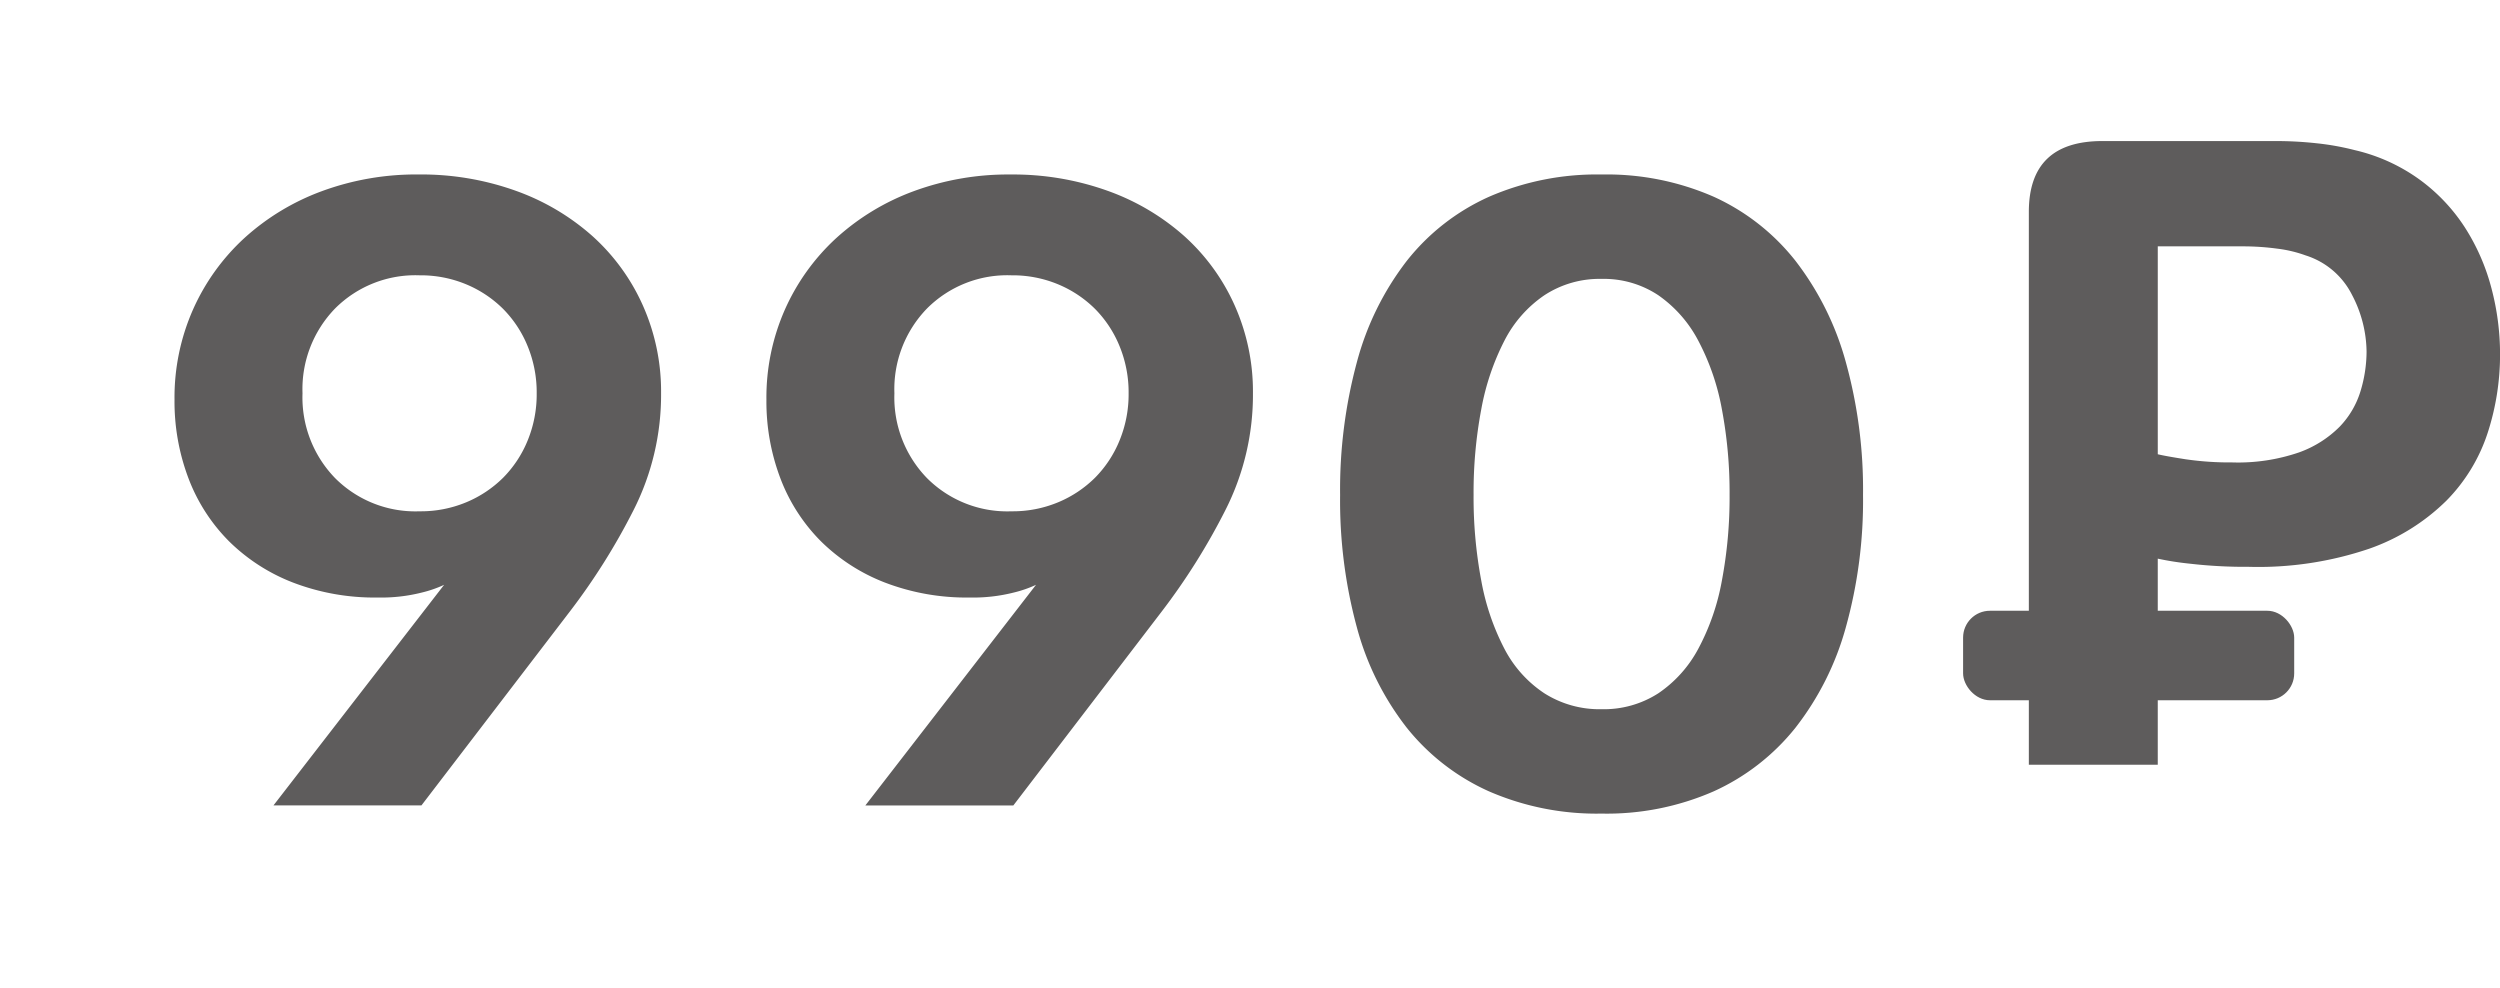
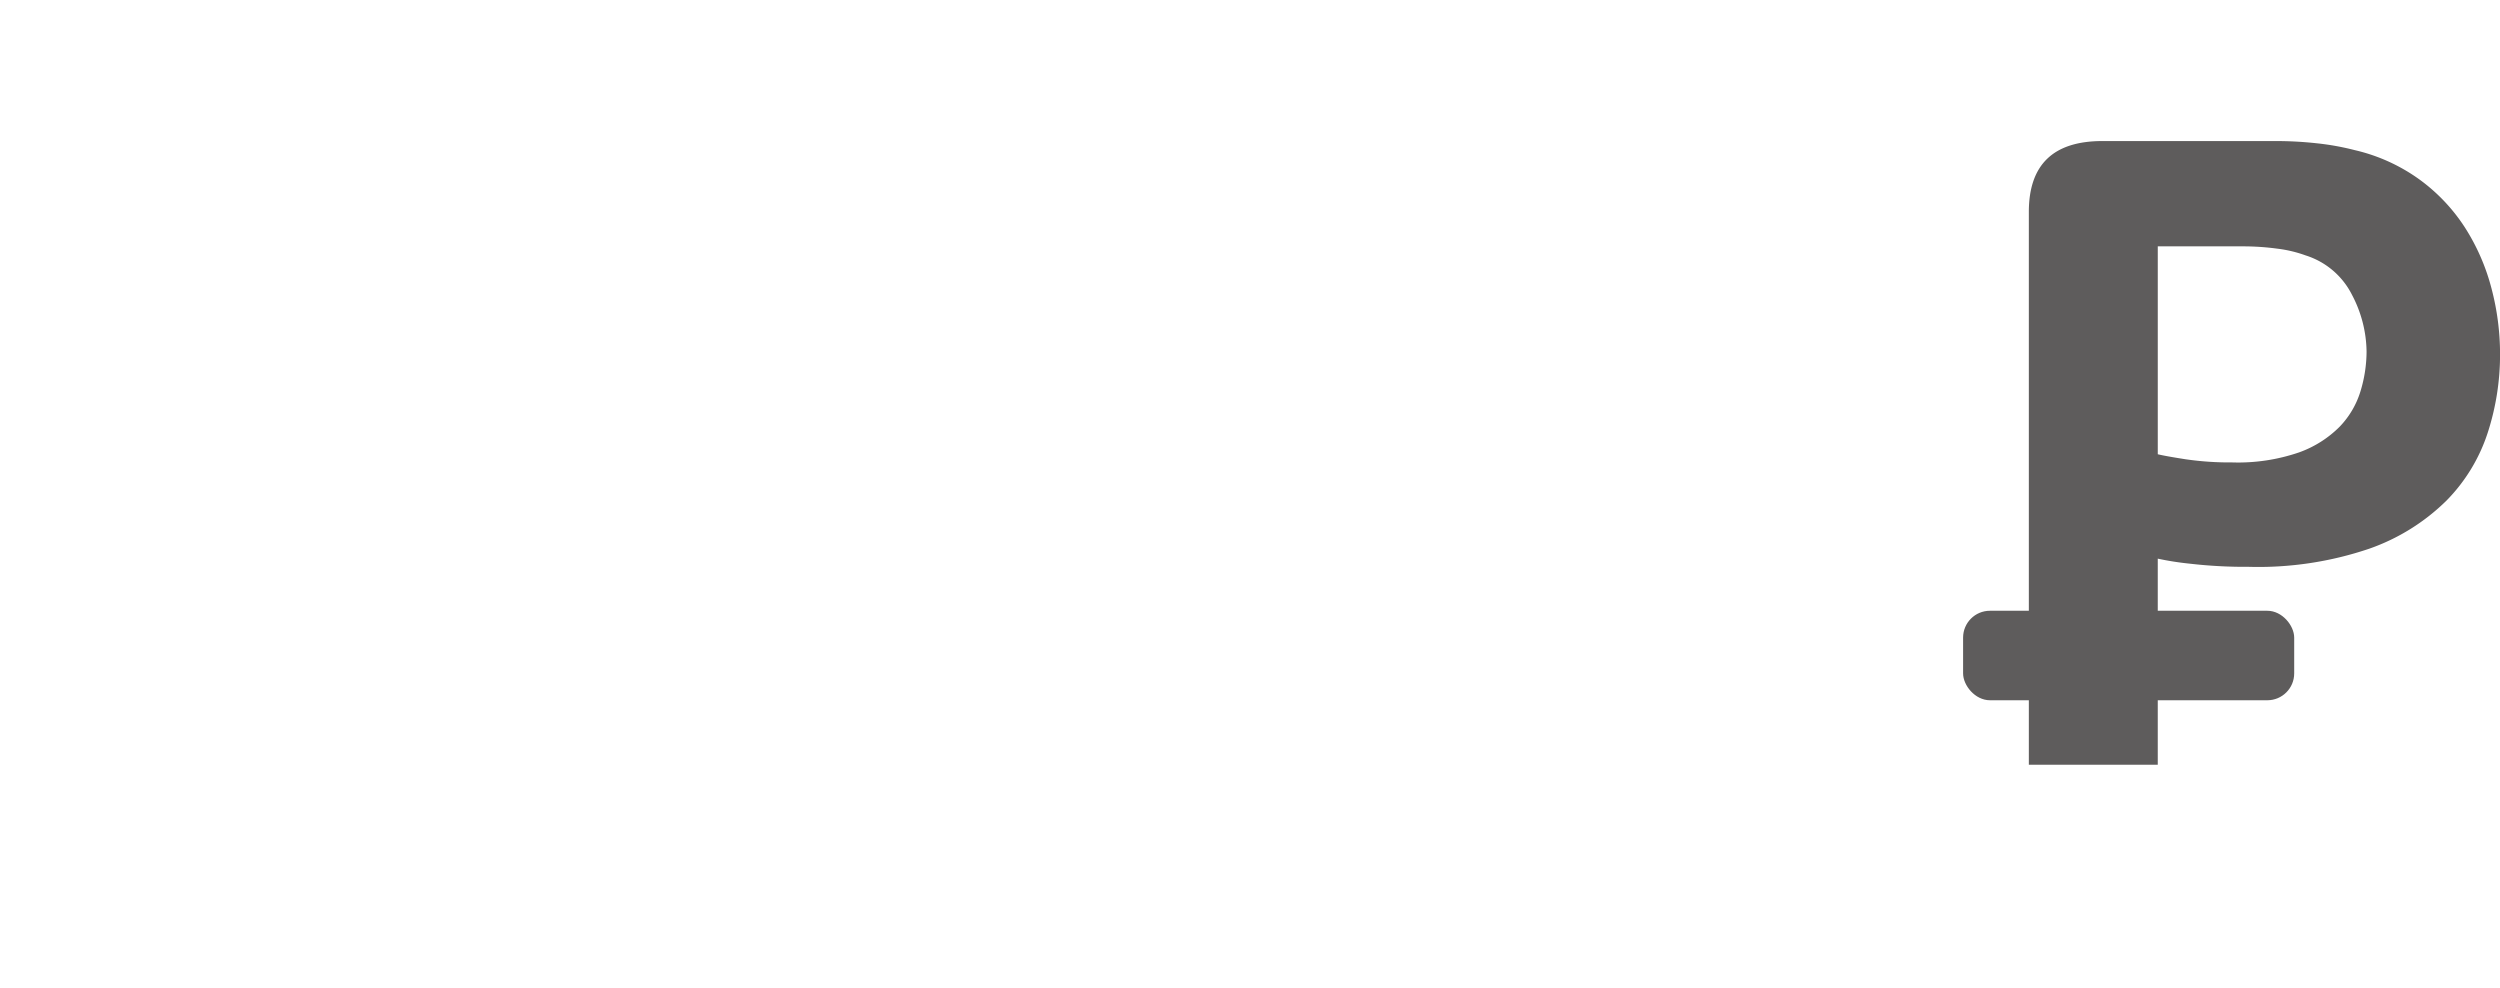
<svg xmlns="http://www.w3.org/2000/svg" width="279.374" height="110.419" viewBox="0 0 279.374 110.419">
  <defs>
    <filter id="a" x="0" y="0" width="227.693" height="110.419" filterUnits="userSpaceOnUse">
      <feOffset dy="8" />
      <feGaussianBlur stdDeviation="6.5" result="b" />
      <feFlood flood-opacity="0.471" />
      <feComposite operator="in" in2="b" />
      <feComposite in="SourceGraphic" />
    </filter>
  </defs>
  <g transform="translate(-547.625 -2408.747)">
    <g transform="matrix(1, 0, 0, 1, 547.63, 2408.75)" filter="url(#a)">
-       <path d="M-137.281-11.247h-16.536L-134.745-35.9a13.186,13.186,0,0,1-2.485.862,18.425,18.425,0,0,1-4.92.558,25.49,25.49,0,0,1-9.485-1.674,20.874,20.874,0,0,1-7.152-4.616,19.974,19.974,0,0,1-4.514-7,24.221,24.221,0,0,1-1.572-8.826,24.287,24.287,0,0,1,2.08-10.094,24.117,24.117,0,0,1,5.732-7.964,26.413,26.413,0,0,1,8.623-5.225,30.494,30.494,0,0,1,10.855-1.877,31.254,31.254,0,0,1,10.855,1.826,26.067,26.067,0,0,1,8.572,5.072,23.036,23.036,0,0,1,5.63,7.761A23.6,23.6,0,0,1-110.5-57.3a28.471,28.471,0,0,1-3.094,13.087,72.371,72.371,0,0,1-7.152,11.362ZM-150.57-57.3a12.939,12.939,0,0,0,3.652,9.485,12.673,12.673,0,0,0,9.435,3.7,13.206,13.206,0,0,0,5.225-1.014,12.861,12.861,0,0,0,4.109-2.739,12.726,12.726,0,0,0,2.739-4.159A13.578,13.578,0,0,0-124.4-57.3a13.578,13.578,0,0,0-1.014-5.275,12.726,12.726,0,0,0-2.739-4.159,12.861,12.861,0,0,0-4.109-2.739,13.206,13.206,0,0,0-5.225-1.014,12.673,12.673,0,0,0-9.435,3.7A12.939,12.939,0,0,0-150.57-57.3Zm79.434,46.057H-87.673L-68.6-35.9a13.185,13.185,0,0,1-2.485.862,18.425,18.425,0,0,1-4.92.558,25.49,25.49,0,0,1-9.485-1.674,20.875,20.875,0,0,1-7.152-4.616,19.974,19.974,0,0,1-4.514-7,24.221,24.221,0,0,1-1.572-8.826,24.287,24.287,0,0,1,2.08-10.094,24.117,24.117,0,0,1,5.732-7.964A26.413,26.413,0,0,1-82.3-79.876a30.493,30.493,0,0,1,10.855-1.877,31.254,31.254,0,0,1,10.855,1.826,26.067,26.067,0,0,1,8.572,5.072,23.036,23.036,0,0,1,5.63,7.761,23.6,23.6,0,0,1,2.029,9.79,28.471,28.471,0,0,1-3.094,13.087A72.372,72.372,0,0,1-54.6-32.855ZM-84.426-57.3a12.939,12.939,0,0,0,3.652,9.485,12.673,12.673,0,0,0,9.435,3.7,13.206,13.206,0,0,0,5.225-1.014,12.861,12.861,0,0,0,4.109-2.739,12.725,12.725,0,0,0,2.739-4.159A13.578,13.578,0,0,0-58.253-57.3a13.578,13.578,0,0,0-1.014-5.275,12.726,12.726,0,0,0-2.739-4.159,12.861,12.861,0,0,0-4.109-2.739,13.206,13.206,0,0,0-5.225-1.014,12.673,12.673,0,0,0-9.435,3.7A12.939,12.939,0,0,0-84.426-57.3ZM23.818-45.942a52.752,52.752,0,0,1-1.928,14.811,32.062,32.062,0,0,1-5.63,11.21,24.753,24.753,0,0,1-9.13,7.1A29.8,29.8,0,0,1-5.4-10.334a30.152,30.152,0,0,1-12.58-2.485,24.652,24.652,0,0,1-9.181-7.1,31.427,31.427,0,0,1-5.58-11.21,54.091,54.091,0,0,1-1.877-14.811A54.645,54.645,0,0,1-32.739-60.8a31.923,31.923,0,0,1,5.58-11.311,24.437,24.437,0,0,1,9.181-7.152A30.152,30.152,0,0,1-5.4-81.753,29.8,29.8,0,0,1,7.13-79.268a24.536,24.536,0,0,1,9.13,7.152A32.568,32.568,0,0,1,21.891-60.8,53.292,53.292,0,0,1,23.818-45.942Zm-14.913,0a50.027,50.027,0,0,0-.862-9.587,26.485,26.485,0,0,0-2.638-7.659A14.246,14.246,0,0,0,.942-68.26,11.011,11.011,0,0,0-5.4-70.087,11.251,11.251,0,0,0-11.79-68.26a13.63,13.63,0,0,0-4.464,5.072,27.532,27.532,0,0,0-2.587,7.659,50.027,50.027,0,0,0-.862,9.587,50.027,50.027,0,0,0,.862,9.587,26.8,26.8,0,0,0,2.587,7.609,13.3,13.3,0,0,0,4.464,4.971A11.488,11.488,0,0,0-5.4-22a11.24,11.24,0,0,0,6.34-1.775,13.9,13.9,0,0,0,4.464-4.971,25.791,25.791,0,0,0,2.638-7.609A50.027,50.027,0,0,0,8.905-45.942Z" transform="translate(184.37 93.25)" fill="#5e5c5c" />
-     </g>
+       </g>
    <g transform="translate(766.504 2424.51)">
      <path d="M8.941-58.217a13.91,13.91,0,0,0-1.623-6.34,8.733,8.733,0,0,0-5.174-4.413,14.321,14.321,0,0,0-3.2-.761,28.377,28.377,0,0,0-3.8-.254h-9.536v23.232q.812.2,3.094.558a34.29,34.29,0,0,0,5.225.355,21,21,0,0,0,7.456-1.116,12.187,12.187,0,0,0,4.565-2.891,9.854,9.854,0,0,0,2.333-4.007A15.354,15.354,0,0,0,8.941-58.217ZM-1.2-81.753a41.767,41.767,0,0,1,4.616.254,29.268,29.268,0,0,1,4.21.761,20.082,20.082,0,0,1,7.254,3.3,20.129,20.129,0,0,1,5.072,5.377,23.634,23.634,0,0,1,2.942,6.746,28.906,28.906,0,0,1,.964,7.406,28.341,28.341,0,0,1-1.37,8.724,19.312,19.312,0,0,1-4.616,7.609A23.2,23.2,0,0,1,9.245-36.2,38.57,38.57,0,0,1-4.248-34.174a53.823,53.823,0,0,1-6.594-.355,32.694,32.694,0,0,1-3.551-.558v23.029H-28.8V-73.84q0-7.913,8.217-7.913Z" transform="translate(36.643 81.753)" fill="#5e5c5c" />
      <rect width="37" height="10" rx="3" transform="translate(0.496 52.49)" fill="#5e5c5c" />
    </g>
  </g>
</svg>